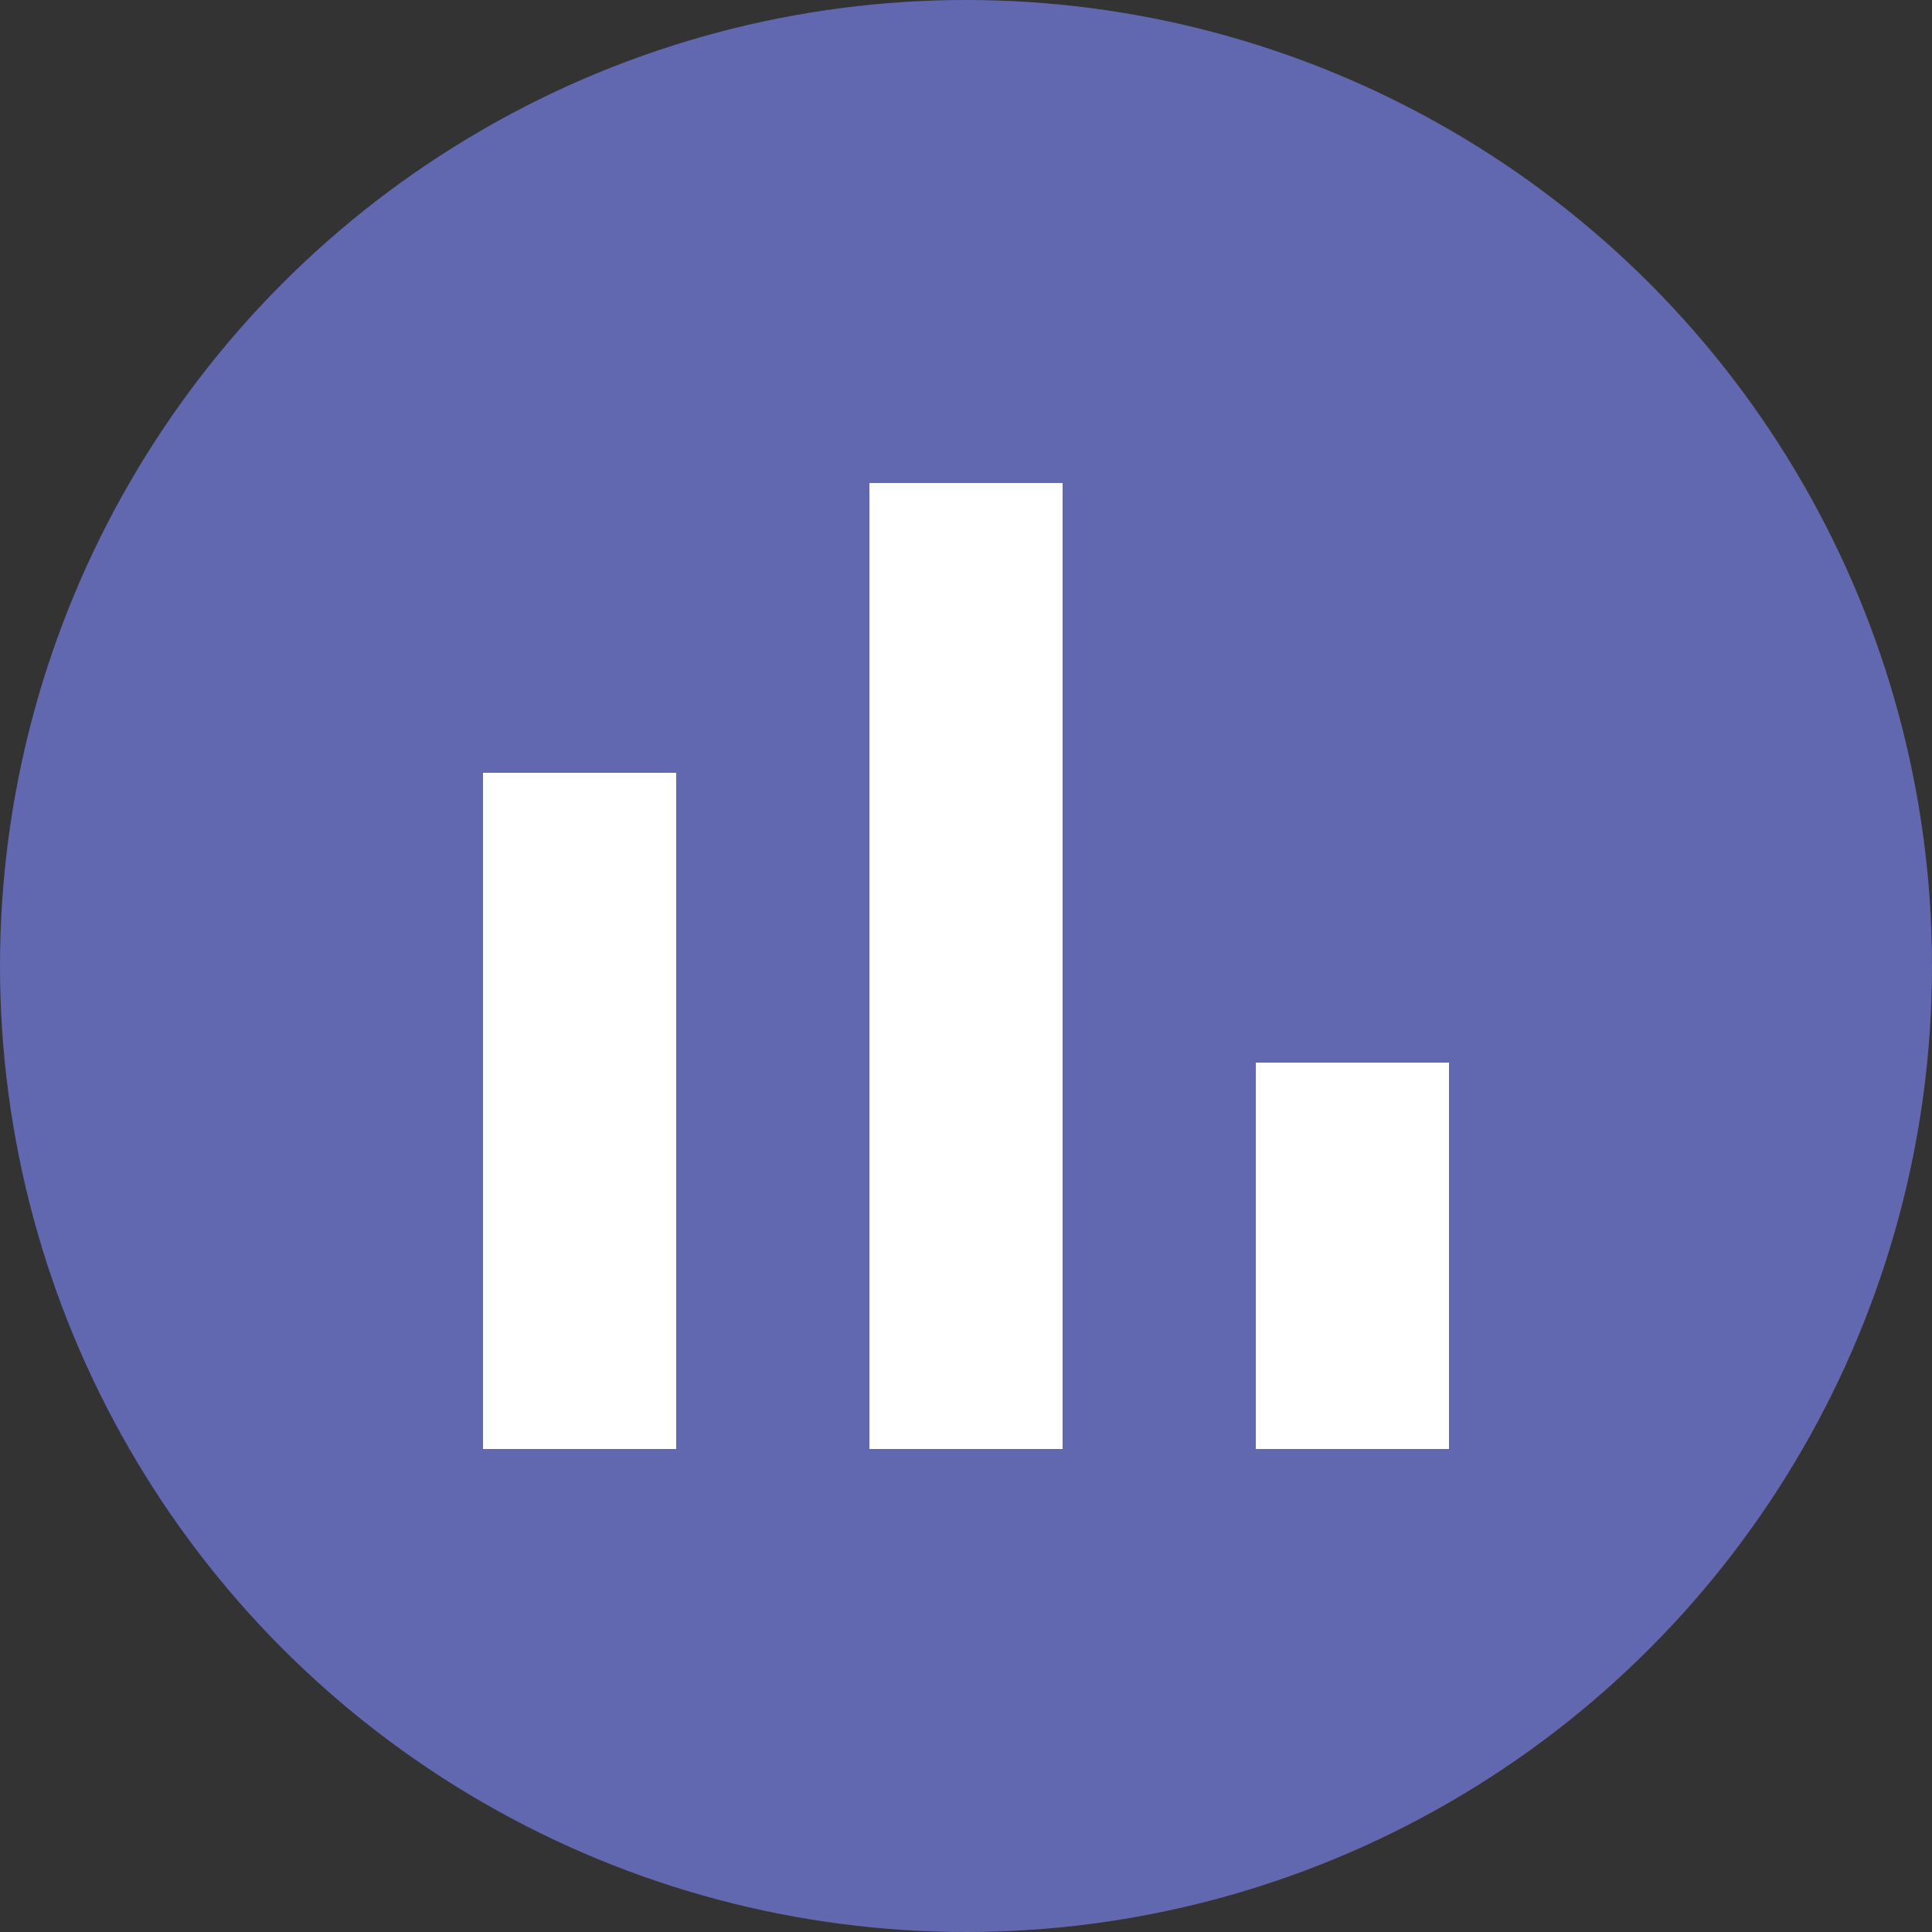
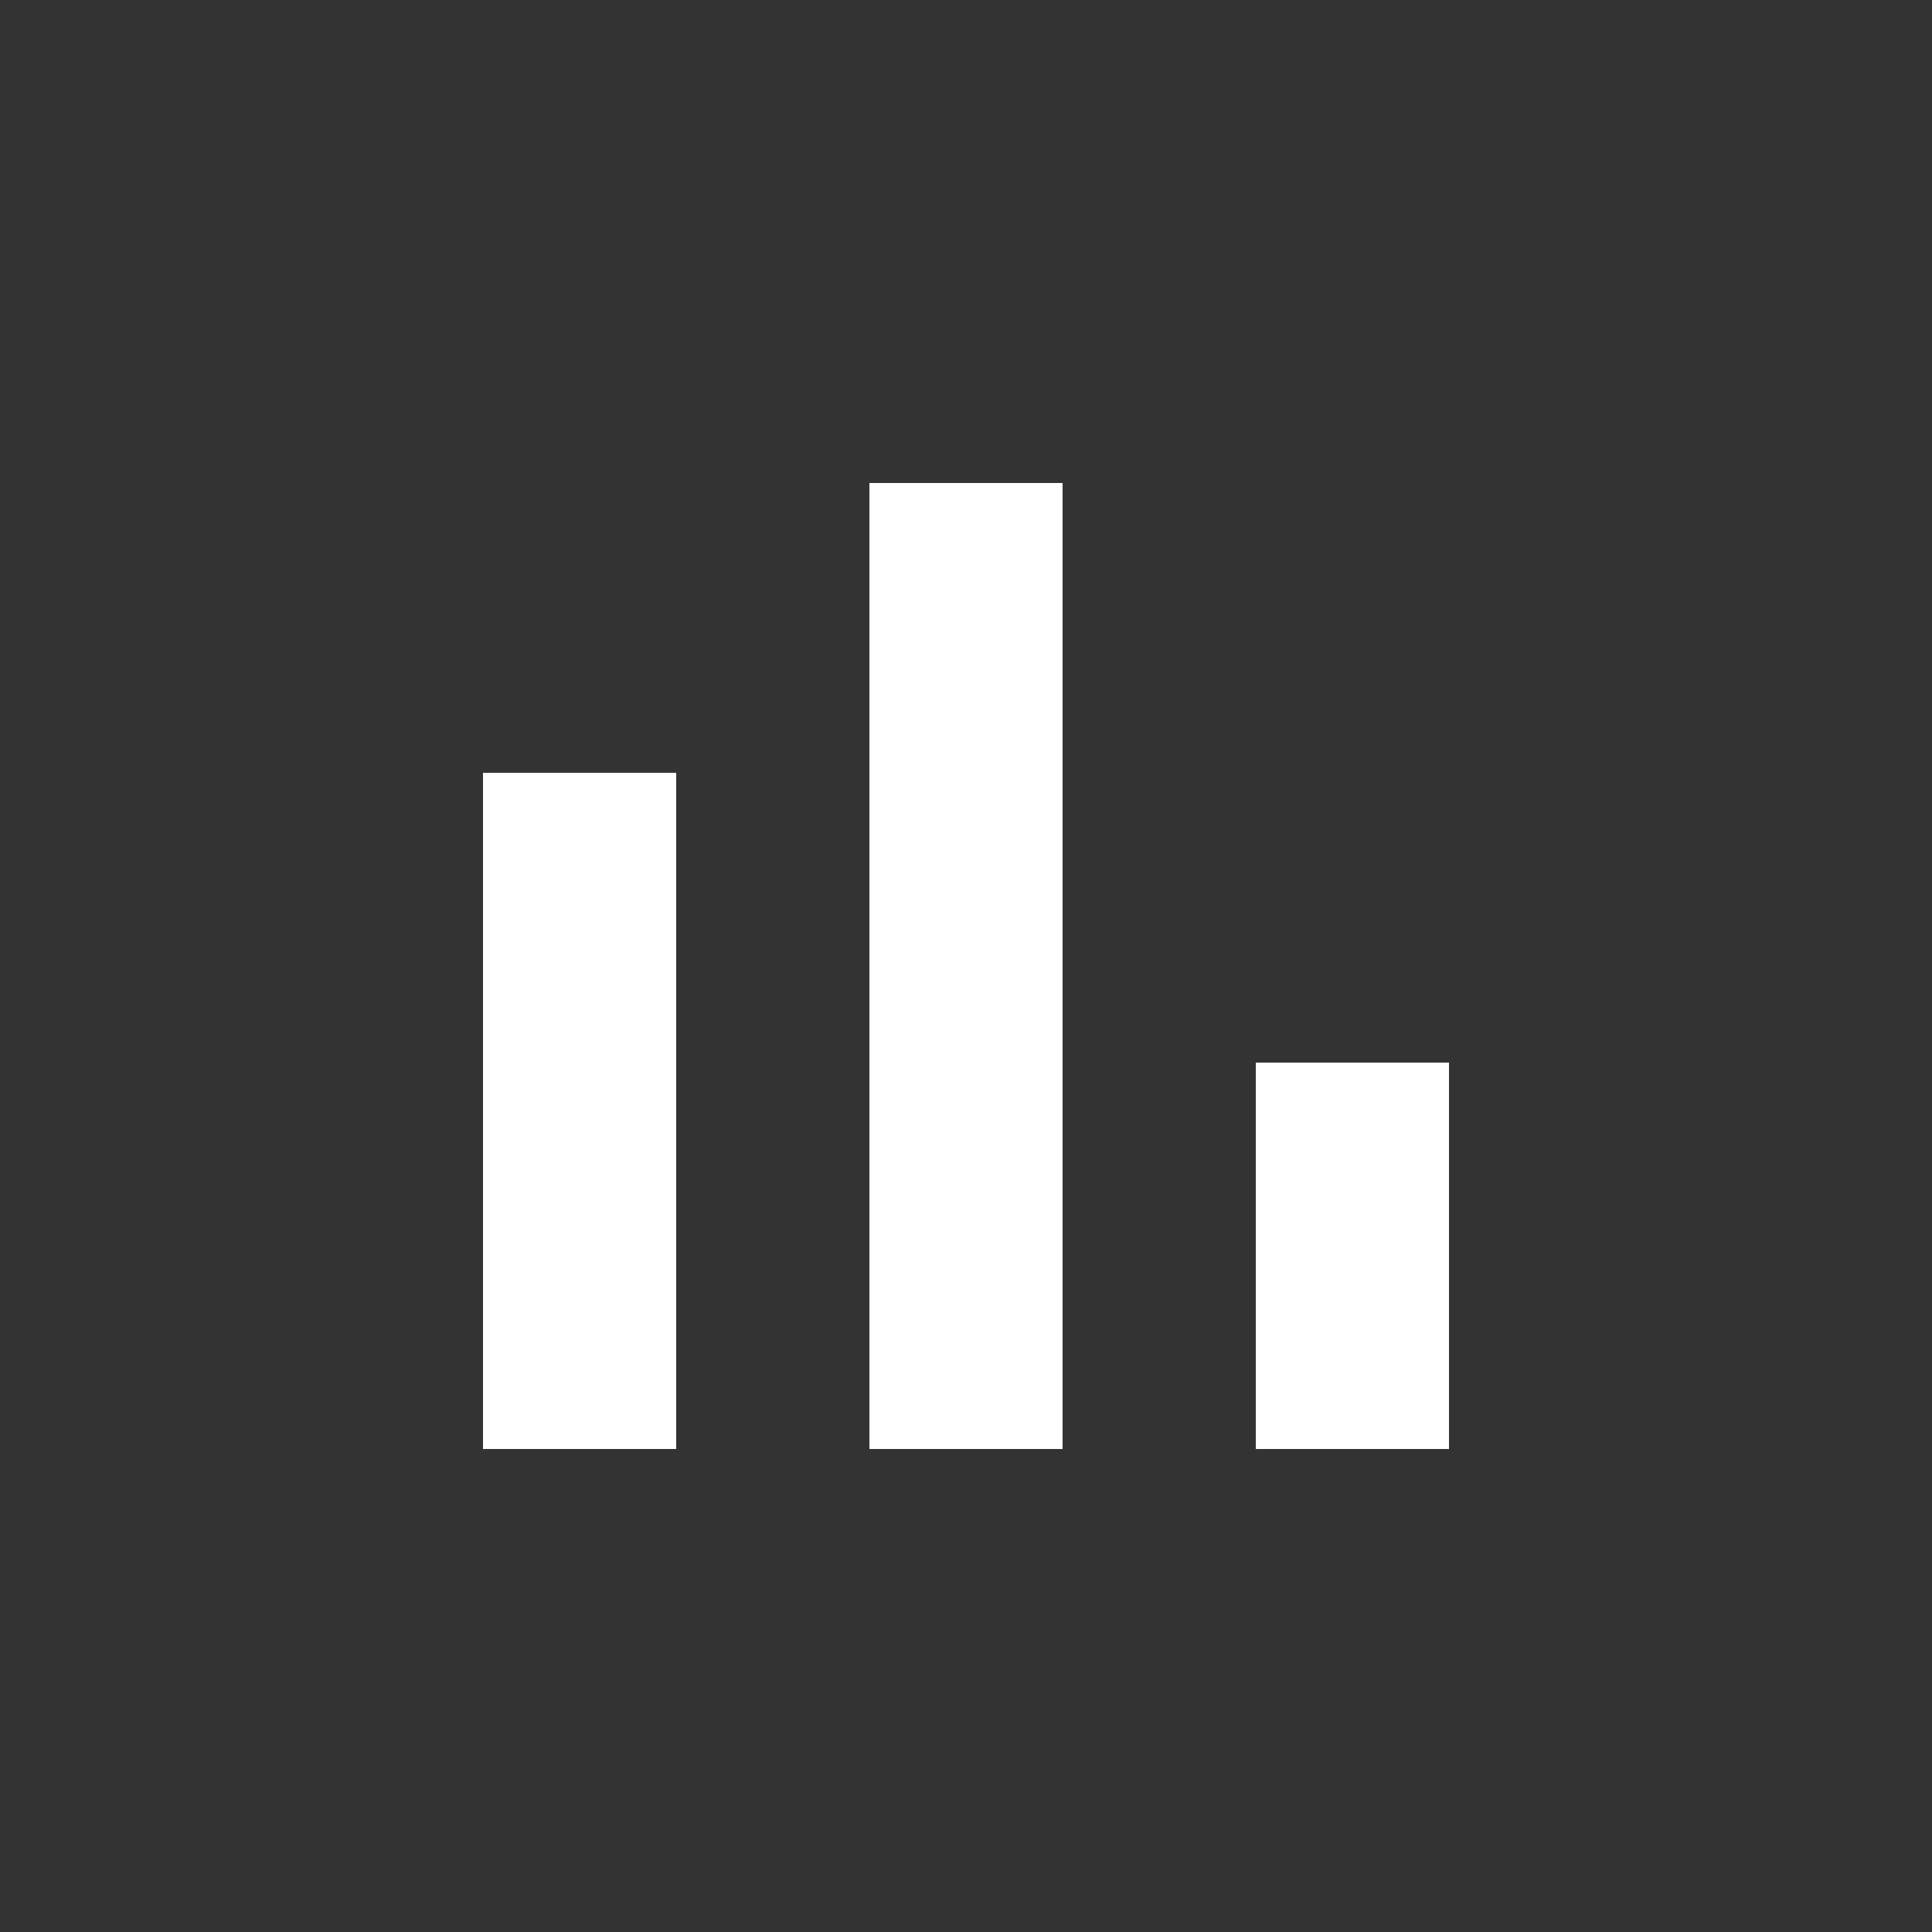
<svg xmlns="http://www.w3.org/2000/svg" id="Layer_1" data-name="Layer 1" viewBox="0 0 48 48">
  <rect x="0" y="0" width="48" height="48" fill="#333333" stroke="none" />
  <defs>
    <style>.cls-1{fill:#6168b0;}.cls-2{fill:#fff;}</style>
  </defs>
  <title>Graph Purple</title>
-   <circle class="cls-1" cx="24" cy="24" r="24" />
  <path class="cls-2" d="M16.8,36H12V19.2h4.8V36Zm9.6,0H21.6V12h4.8V36ZM36,36H31.2V26.4H36V36Z" />
</svg>